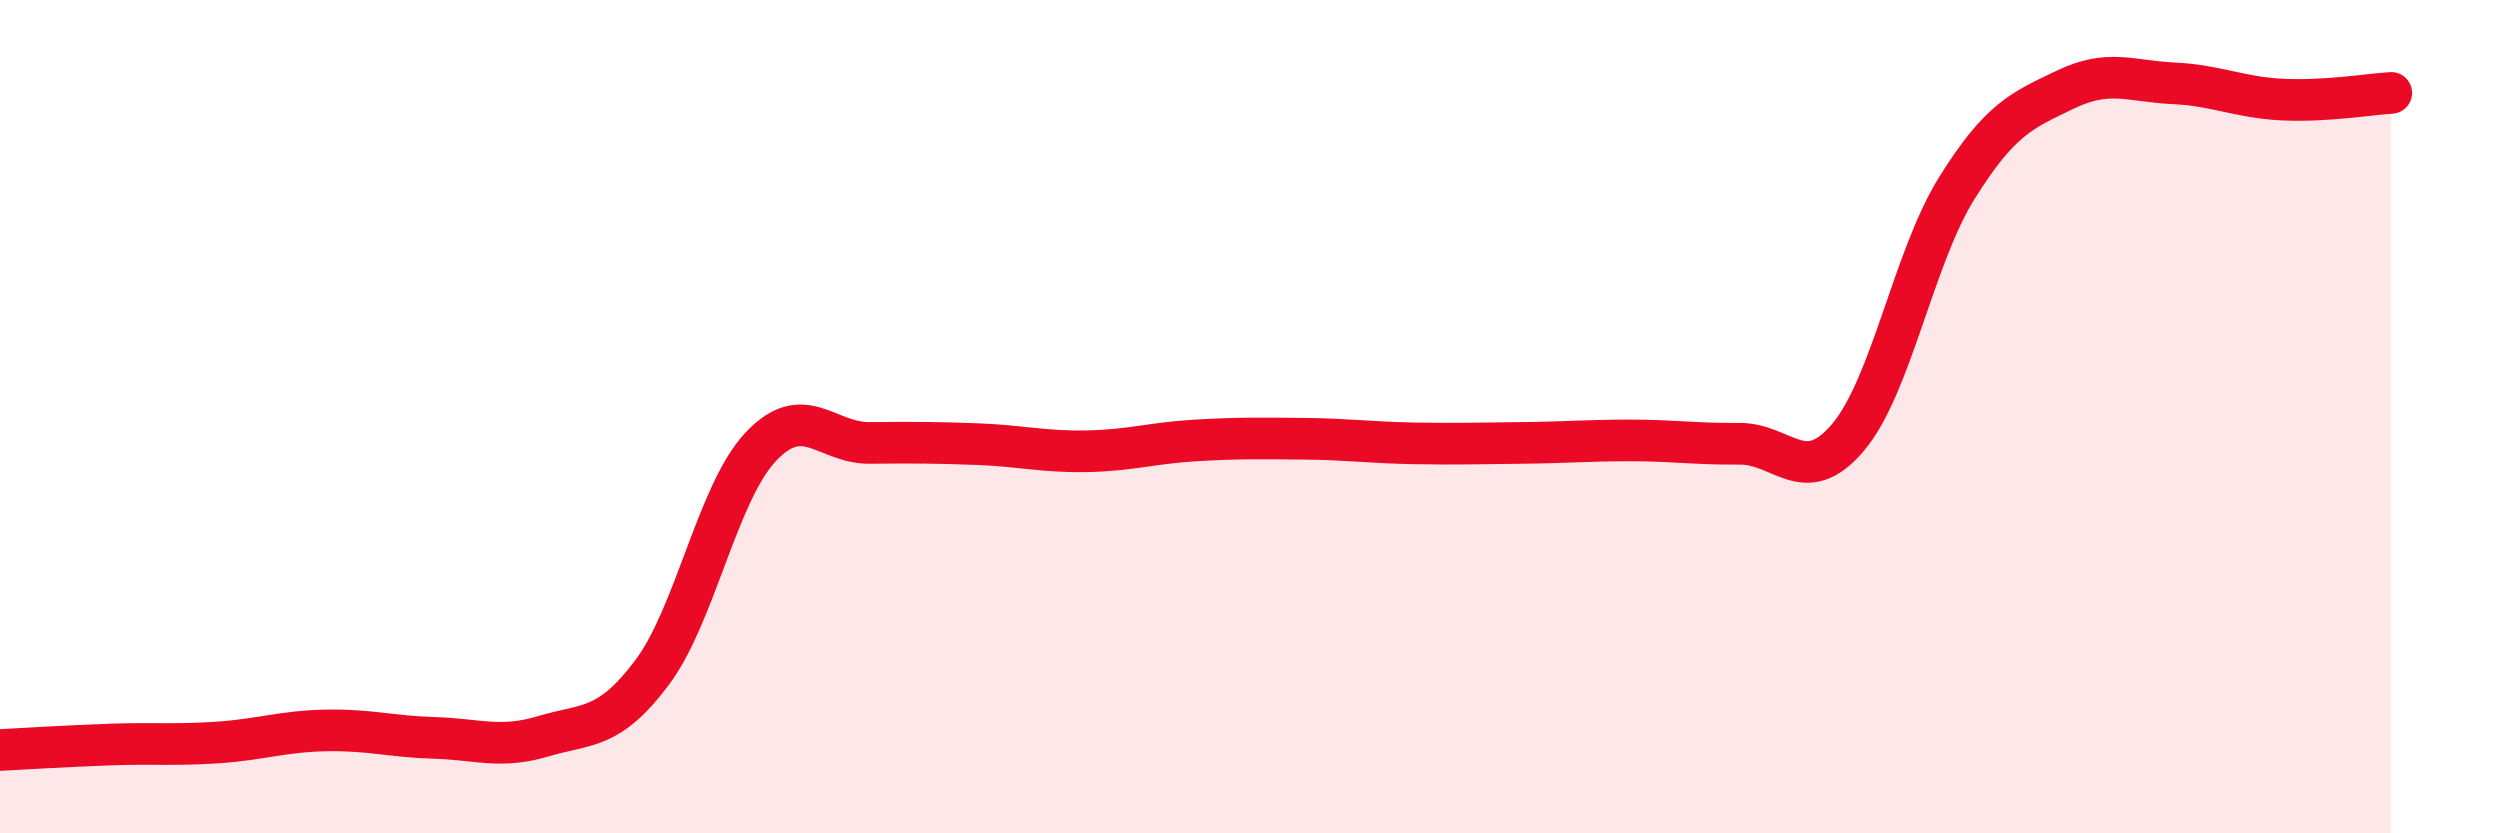
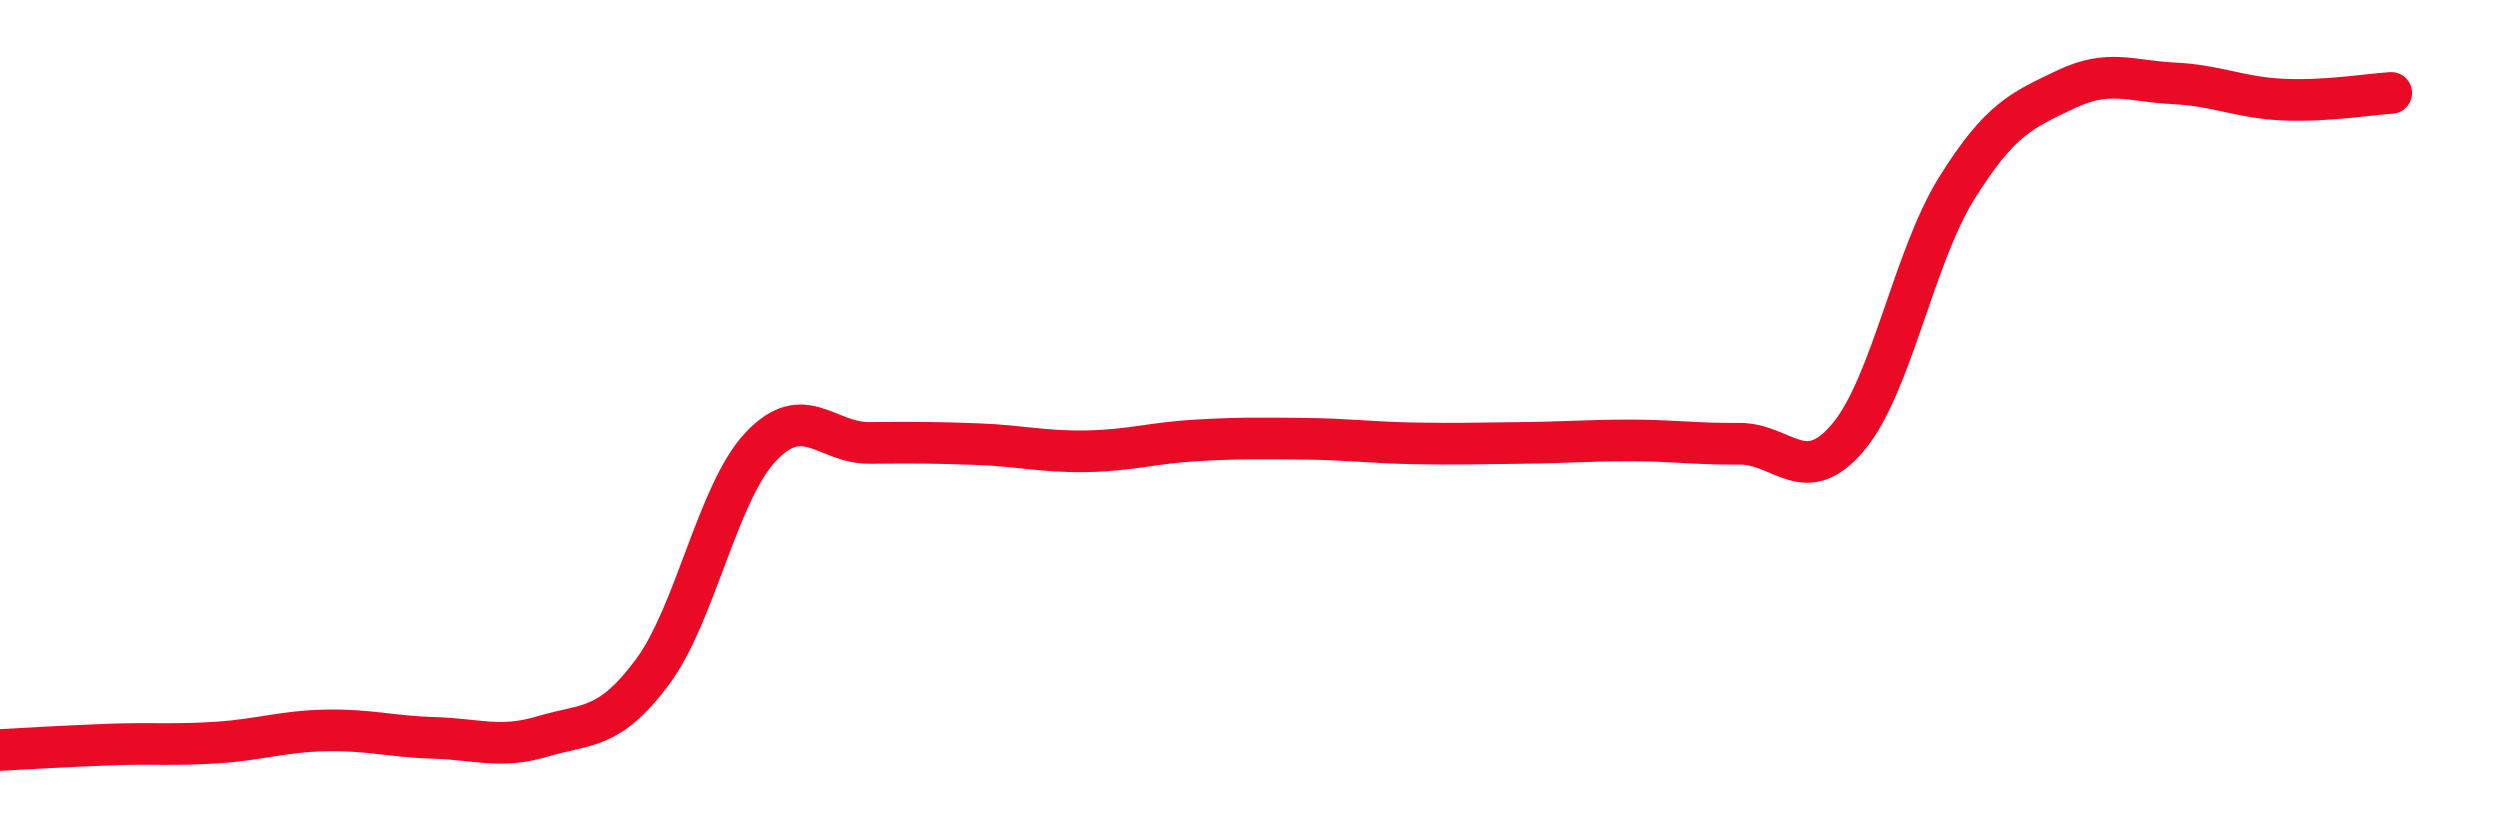
<svg xmlns="http://www.w3.org/2000/svg" width="60" height="20" viewBox="0 0 60 20">
-   <path d="M 0,18 C 0.52,17.97 1.57,17.91 2.61,17.87 C 3.65,17.83 4.18,17.89 5.22,17.82 C 6.26,17.75 6.79,17.55 7.83,17.53 C 8.87,17.51 9.39,17.68 10.43,17.71 C 11.47,17.74 12,17.98 13.04,17.67 C 14.08,17.36 14.61,17.53 15.65,16.14 C 16.69,14.75 17.22,11.82 18.26,10.72 C 19.3,9.62 19.83,10.64 20.87,10.63 C 21.91,10.62 22.44,10.62 23.48,10.66 C 24.52,10.7 25.05,10.85 26.09,10.83 C 27.13,10.81 27.66,10.63 28.7,10.57 C 29.74,10.51 30.26,10.52 31.3,10.53 C 32.34,10.54 32.87,10.62 33.91,10.64 C 34.95,10.66 35.48,10.64 36.52,10.63 C 37.56,10.62 38.09,10.57 39.13,10.57 C 40.17,10.57 40.7,10.66 41.74,10.65 C 42.78,10.64 43.31,11.73 44.35,10.5 C 45.39,9.27 45.92,6.19 46.96,4.52 C 48,2.85 48.53,2.65 49.57,2.15 C 50.61,1.65 51.13,1.95 52.17,2 C 53.21,2.05 53.74,2.34 54.78,2.39 C 55.82,2.44 56.87,2.26 57.39,2.23L57.39 20L0 20Z" fill="#EB0A25" opacity="0.1" stroke-linecap="round" stroke-linejoin="round" />
  <path d="M 0,18 C 0.52,17.97 1.57,17.91 2.61,17.87 C 3.65,17.83 4.18,17.89 5.22,17.82 C 6.26,17.75 6.79,17.55 7.83,17.53 C 8.87,17.51 9.39,17.68 10.43,17.71 C 11.47,17.74 12,17.98 13.04,17.67 C 14.08,17.36 14.61,17.53 15.65,16.14 C 16.69,14.75 17.22,11.82 18.26,10.72 C 19.3,9.62 19.83,10.64 20.87,10.63 C 21.91,10.62 22.44,10.62 23.48,10.66 C 24.52,10.7 25.05,10.85 26.09,10.83 C 27.13,10.81 27.66,10.63 28.7,10.57 C 29.74,10.51 30.26,10.52 31.3,10.53 C 32.34,10.54 32.87,10.62 33.91,10.64 C 34.95,10.66 35.48,10.64 36.52,10.63 C 37.56,10.62 38.09,10.57 39.13,10.57 C 40.17,10.57 40.7,10.66 41.74,10.65 C 42.78,10.64 43.31,11.73 44.35,10.5 C 45.39,9.27 45.92,6.19 46.96,4.52 C 48,2.85 48.53,2.65 49.57,2.15 C 50.61,1.65 51.13,1.95 52.17,2 C 53.21,2.05 53.74,2.34 54.78,2.39 C 55.82,2.44 56.87,2.26 57.39,2.23" stroke="#EB0A25" stroke-width="1" fill="none" stroke-linecap="round" stroke-linejoin="round" />
</svg>